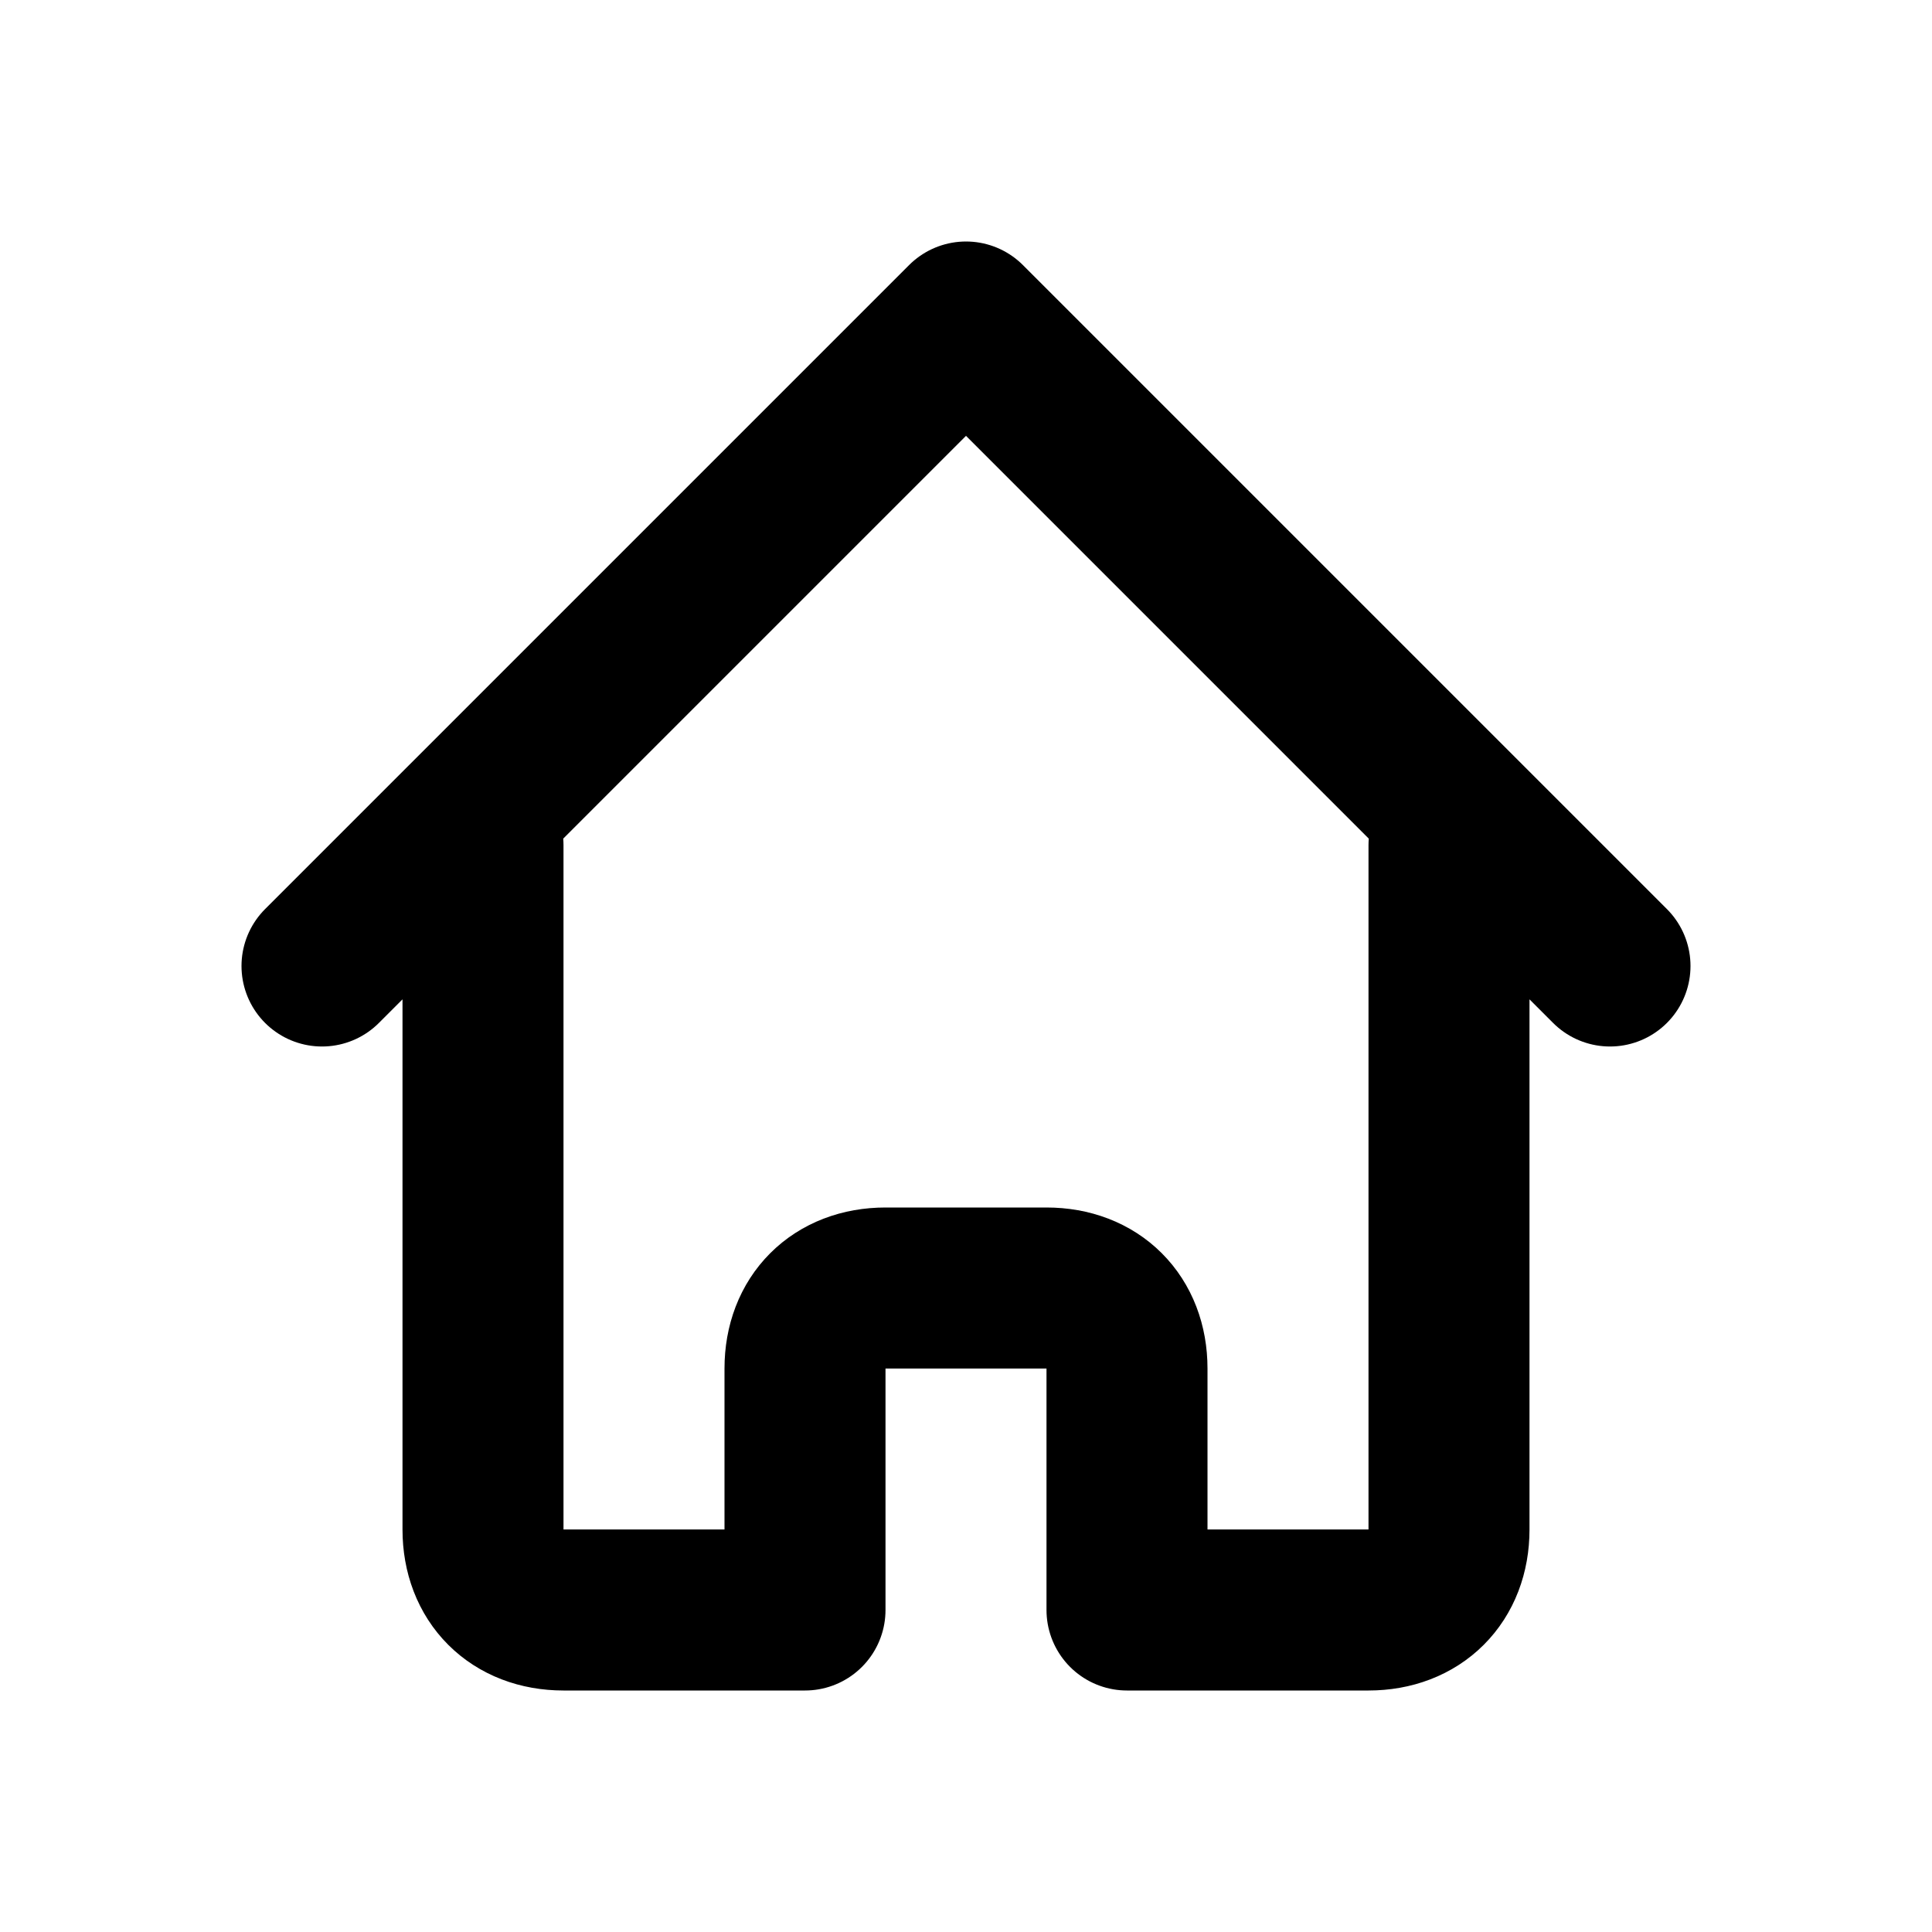
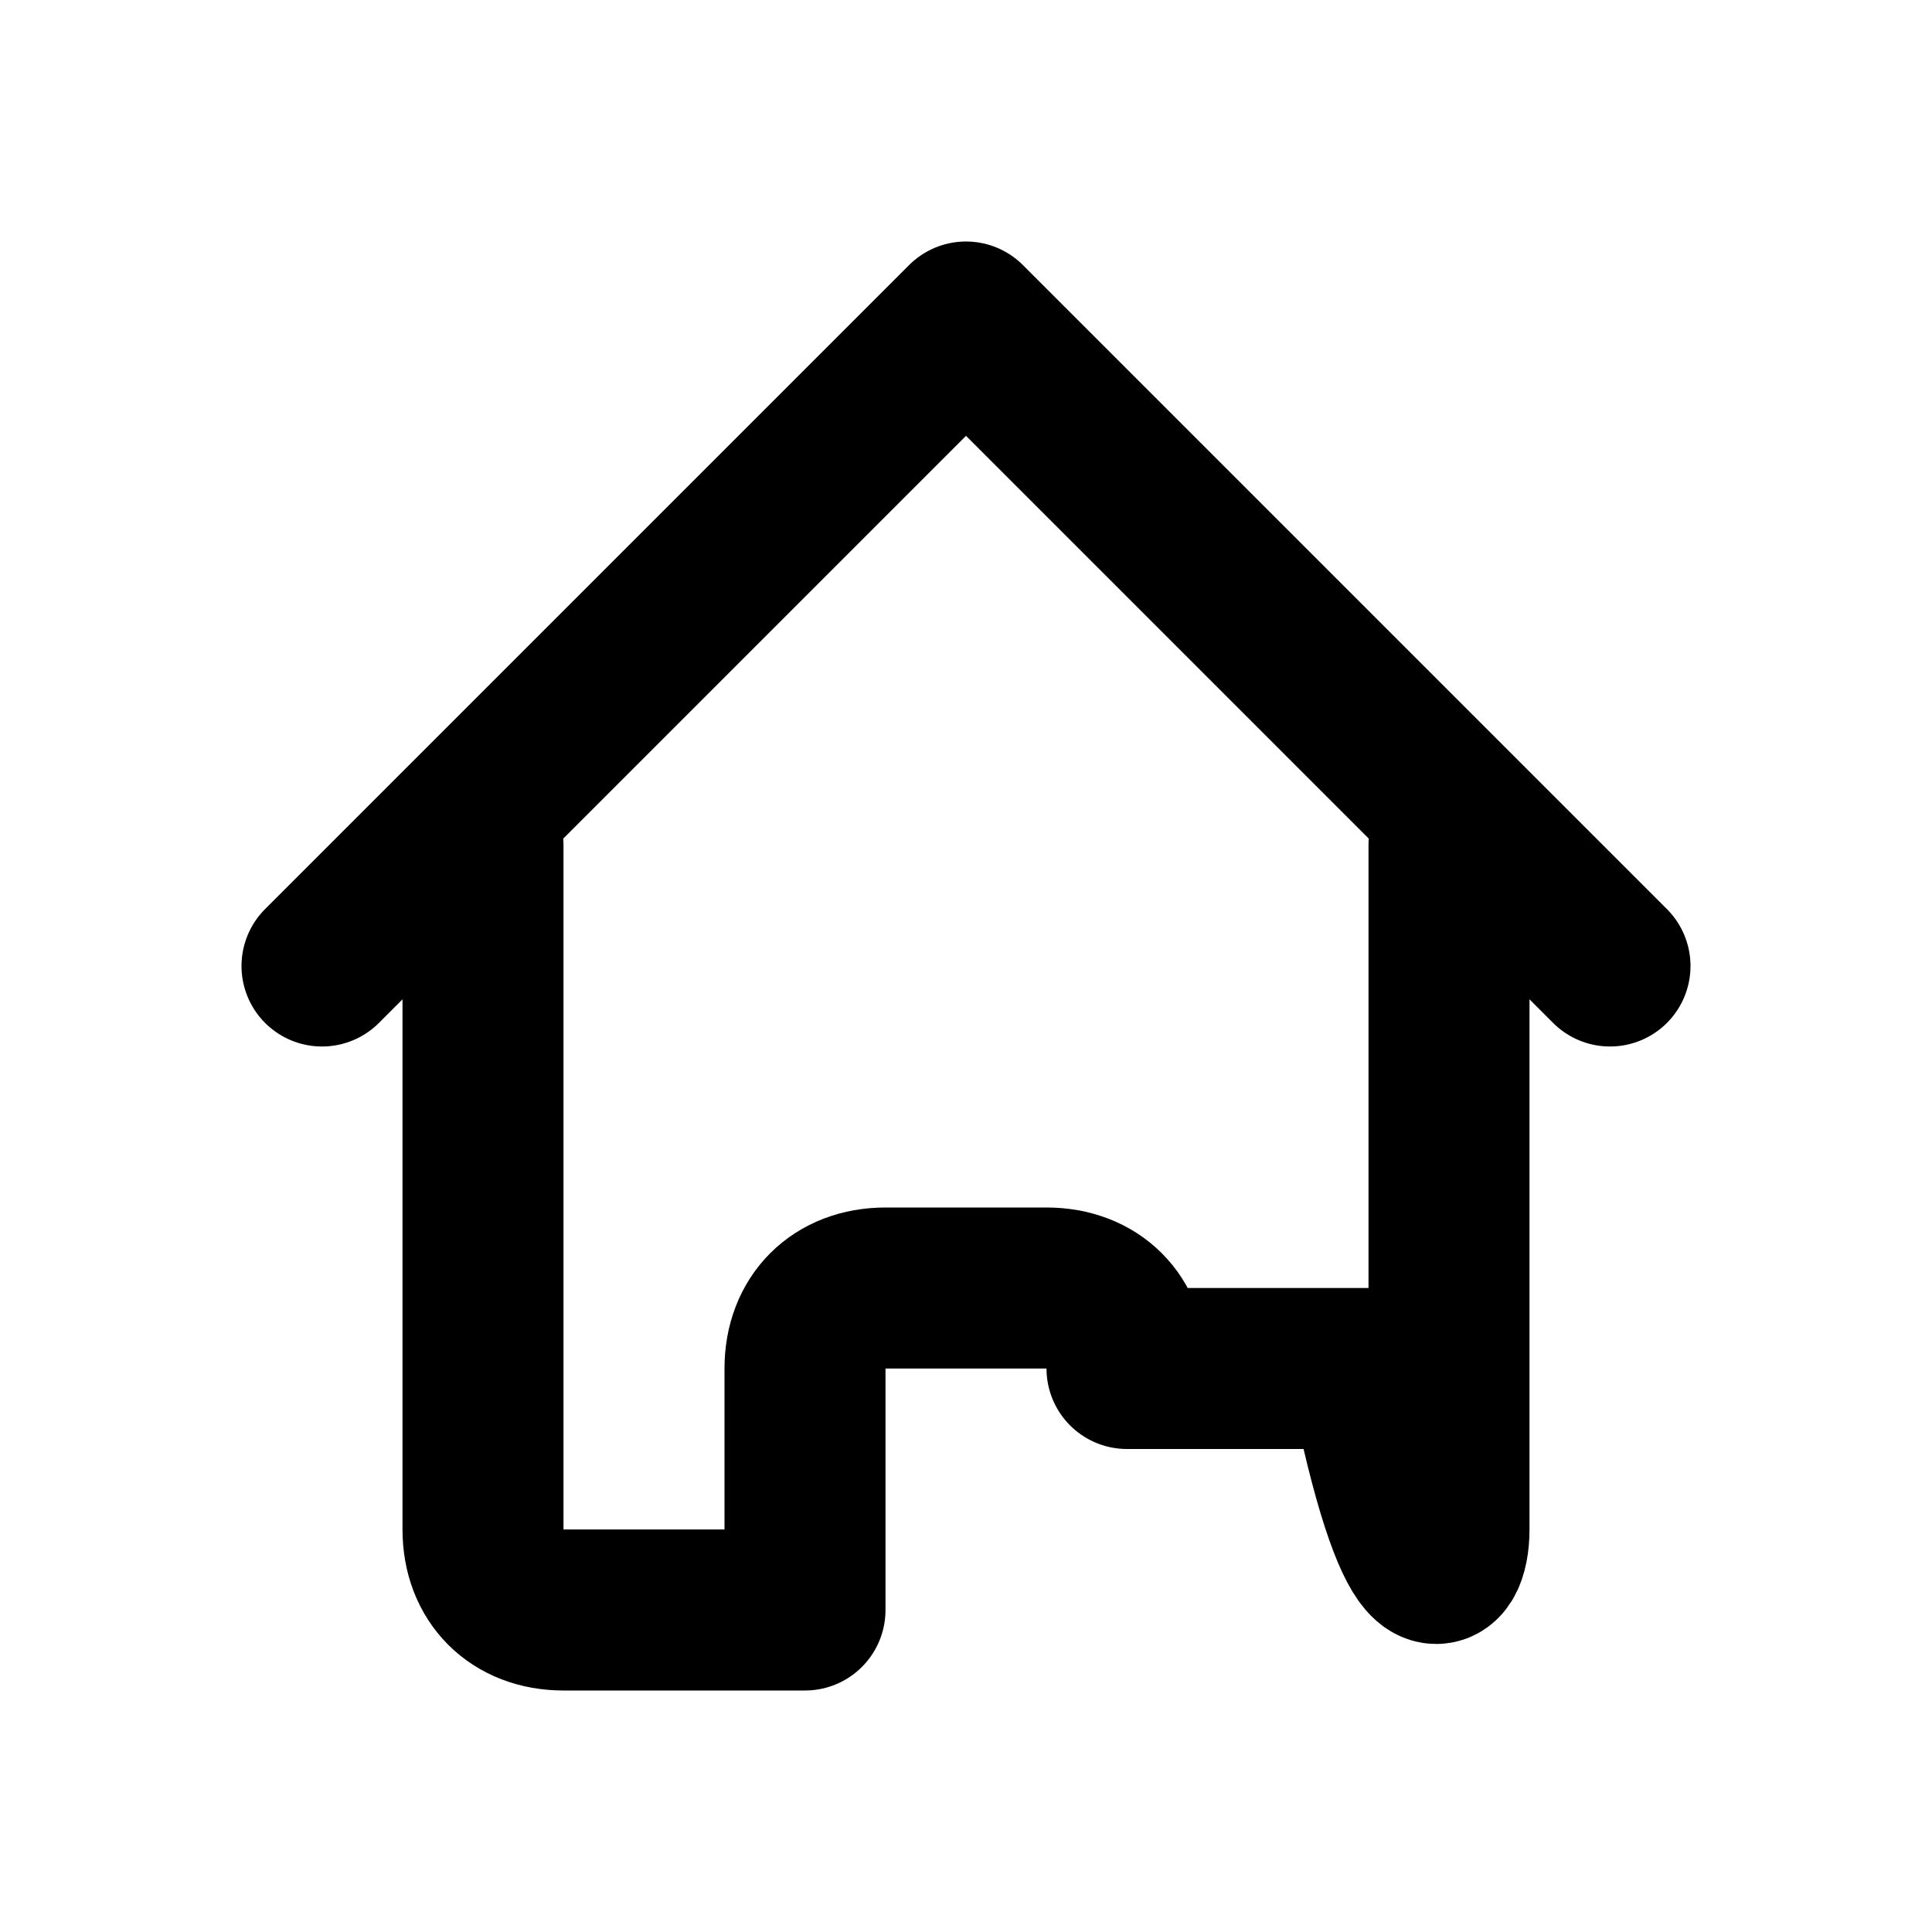
<svg xmlns="http://www.w3.org/2000/svg" width="24" height="24" viewBox="0 0 24 24" fill="none">
-   <path d="M4 12L12 4L20 12M6 10.5V19C6 19.6 6.4 20 7 20H10V17C10 16.4 10.4 16 11 16H13C13.6 16 14 16.4 14 17V20H17C17.6 20 18 19.6 18 19V10.5" stroke="black" stroke-width="2" stroke-linecap="round" stroke-linejoin="round" />
+   <path d="M4 12L12 4L20 12M6 10.5V19C6 19.6 6.4 20 7 20H10V17C10 16.4 10.4 16 11 16H13C13.6 16 14 16.4 14 17H17C17.6 20 18 19.6 18 19V10.5" stroke="black" stroke-width="2" stroke-linecap="round" stroke-linejoin="round" />
</svg>